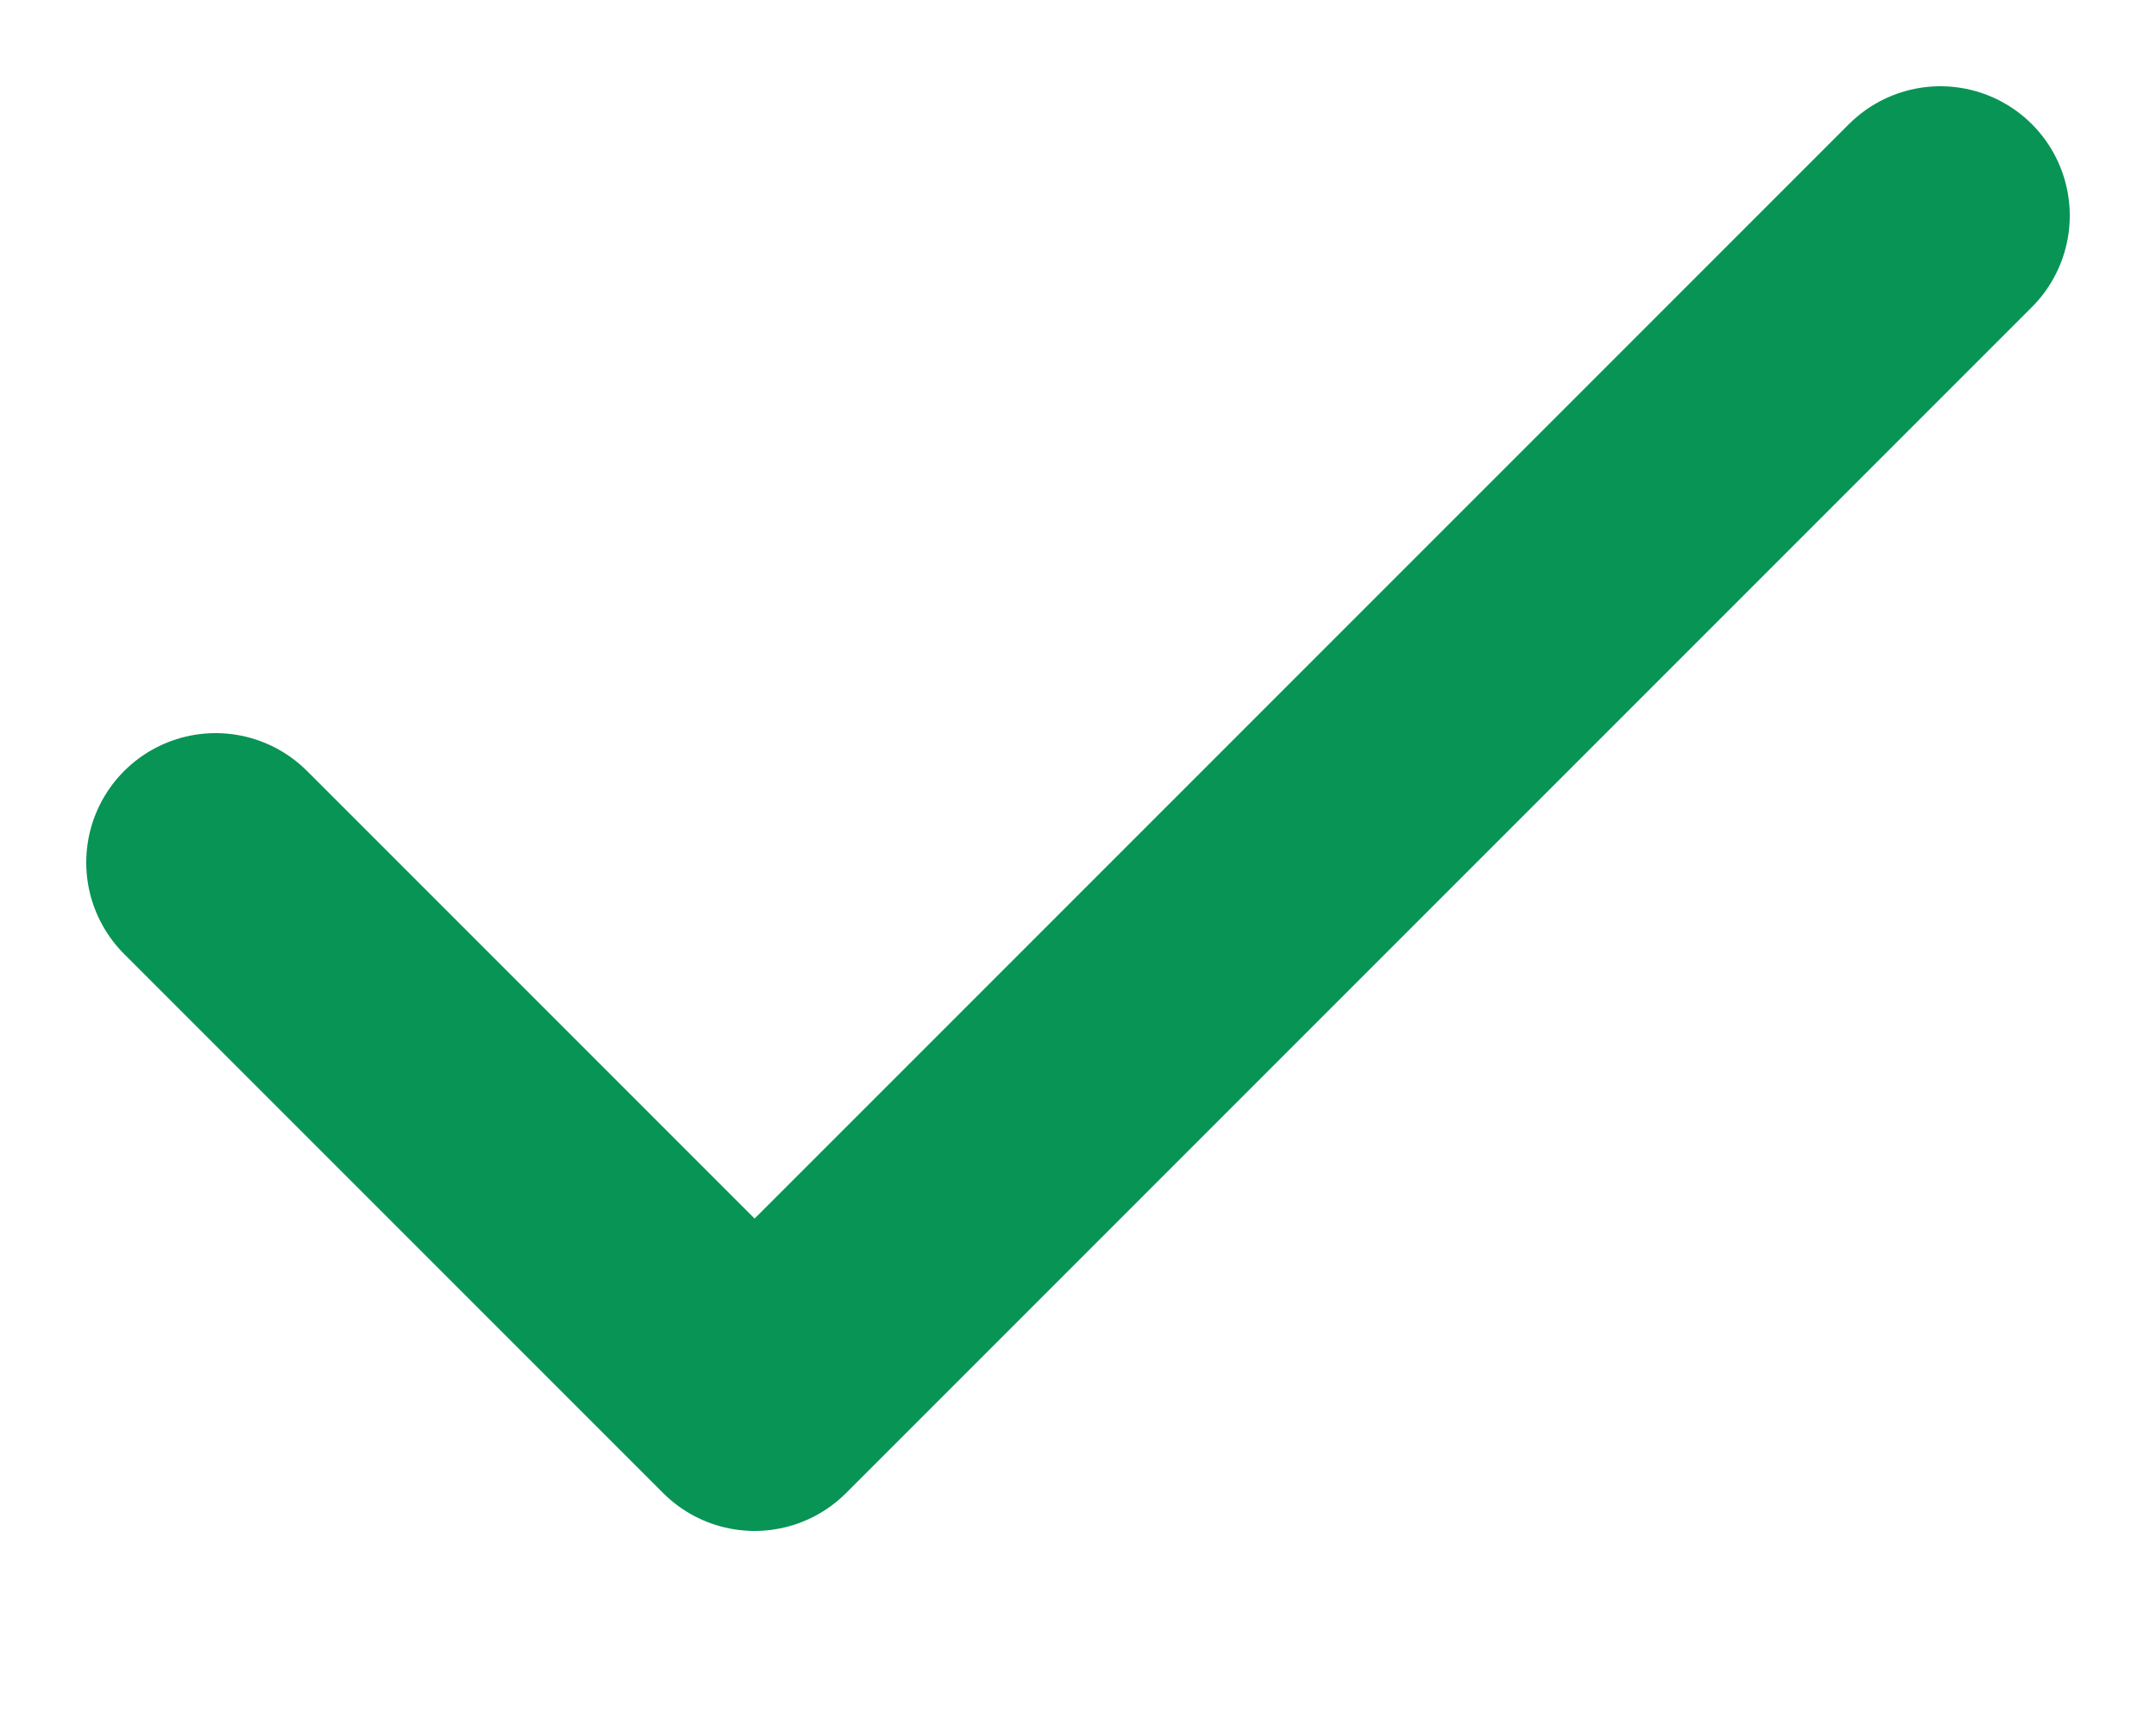
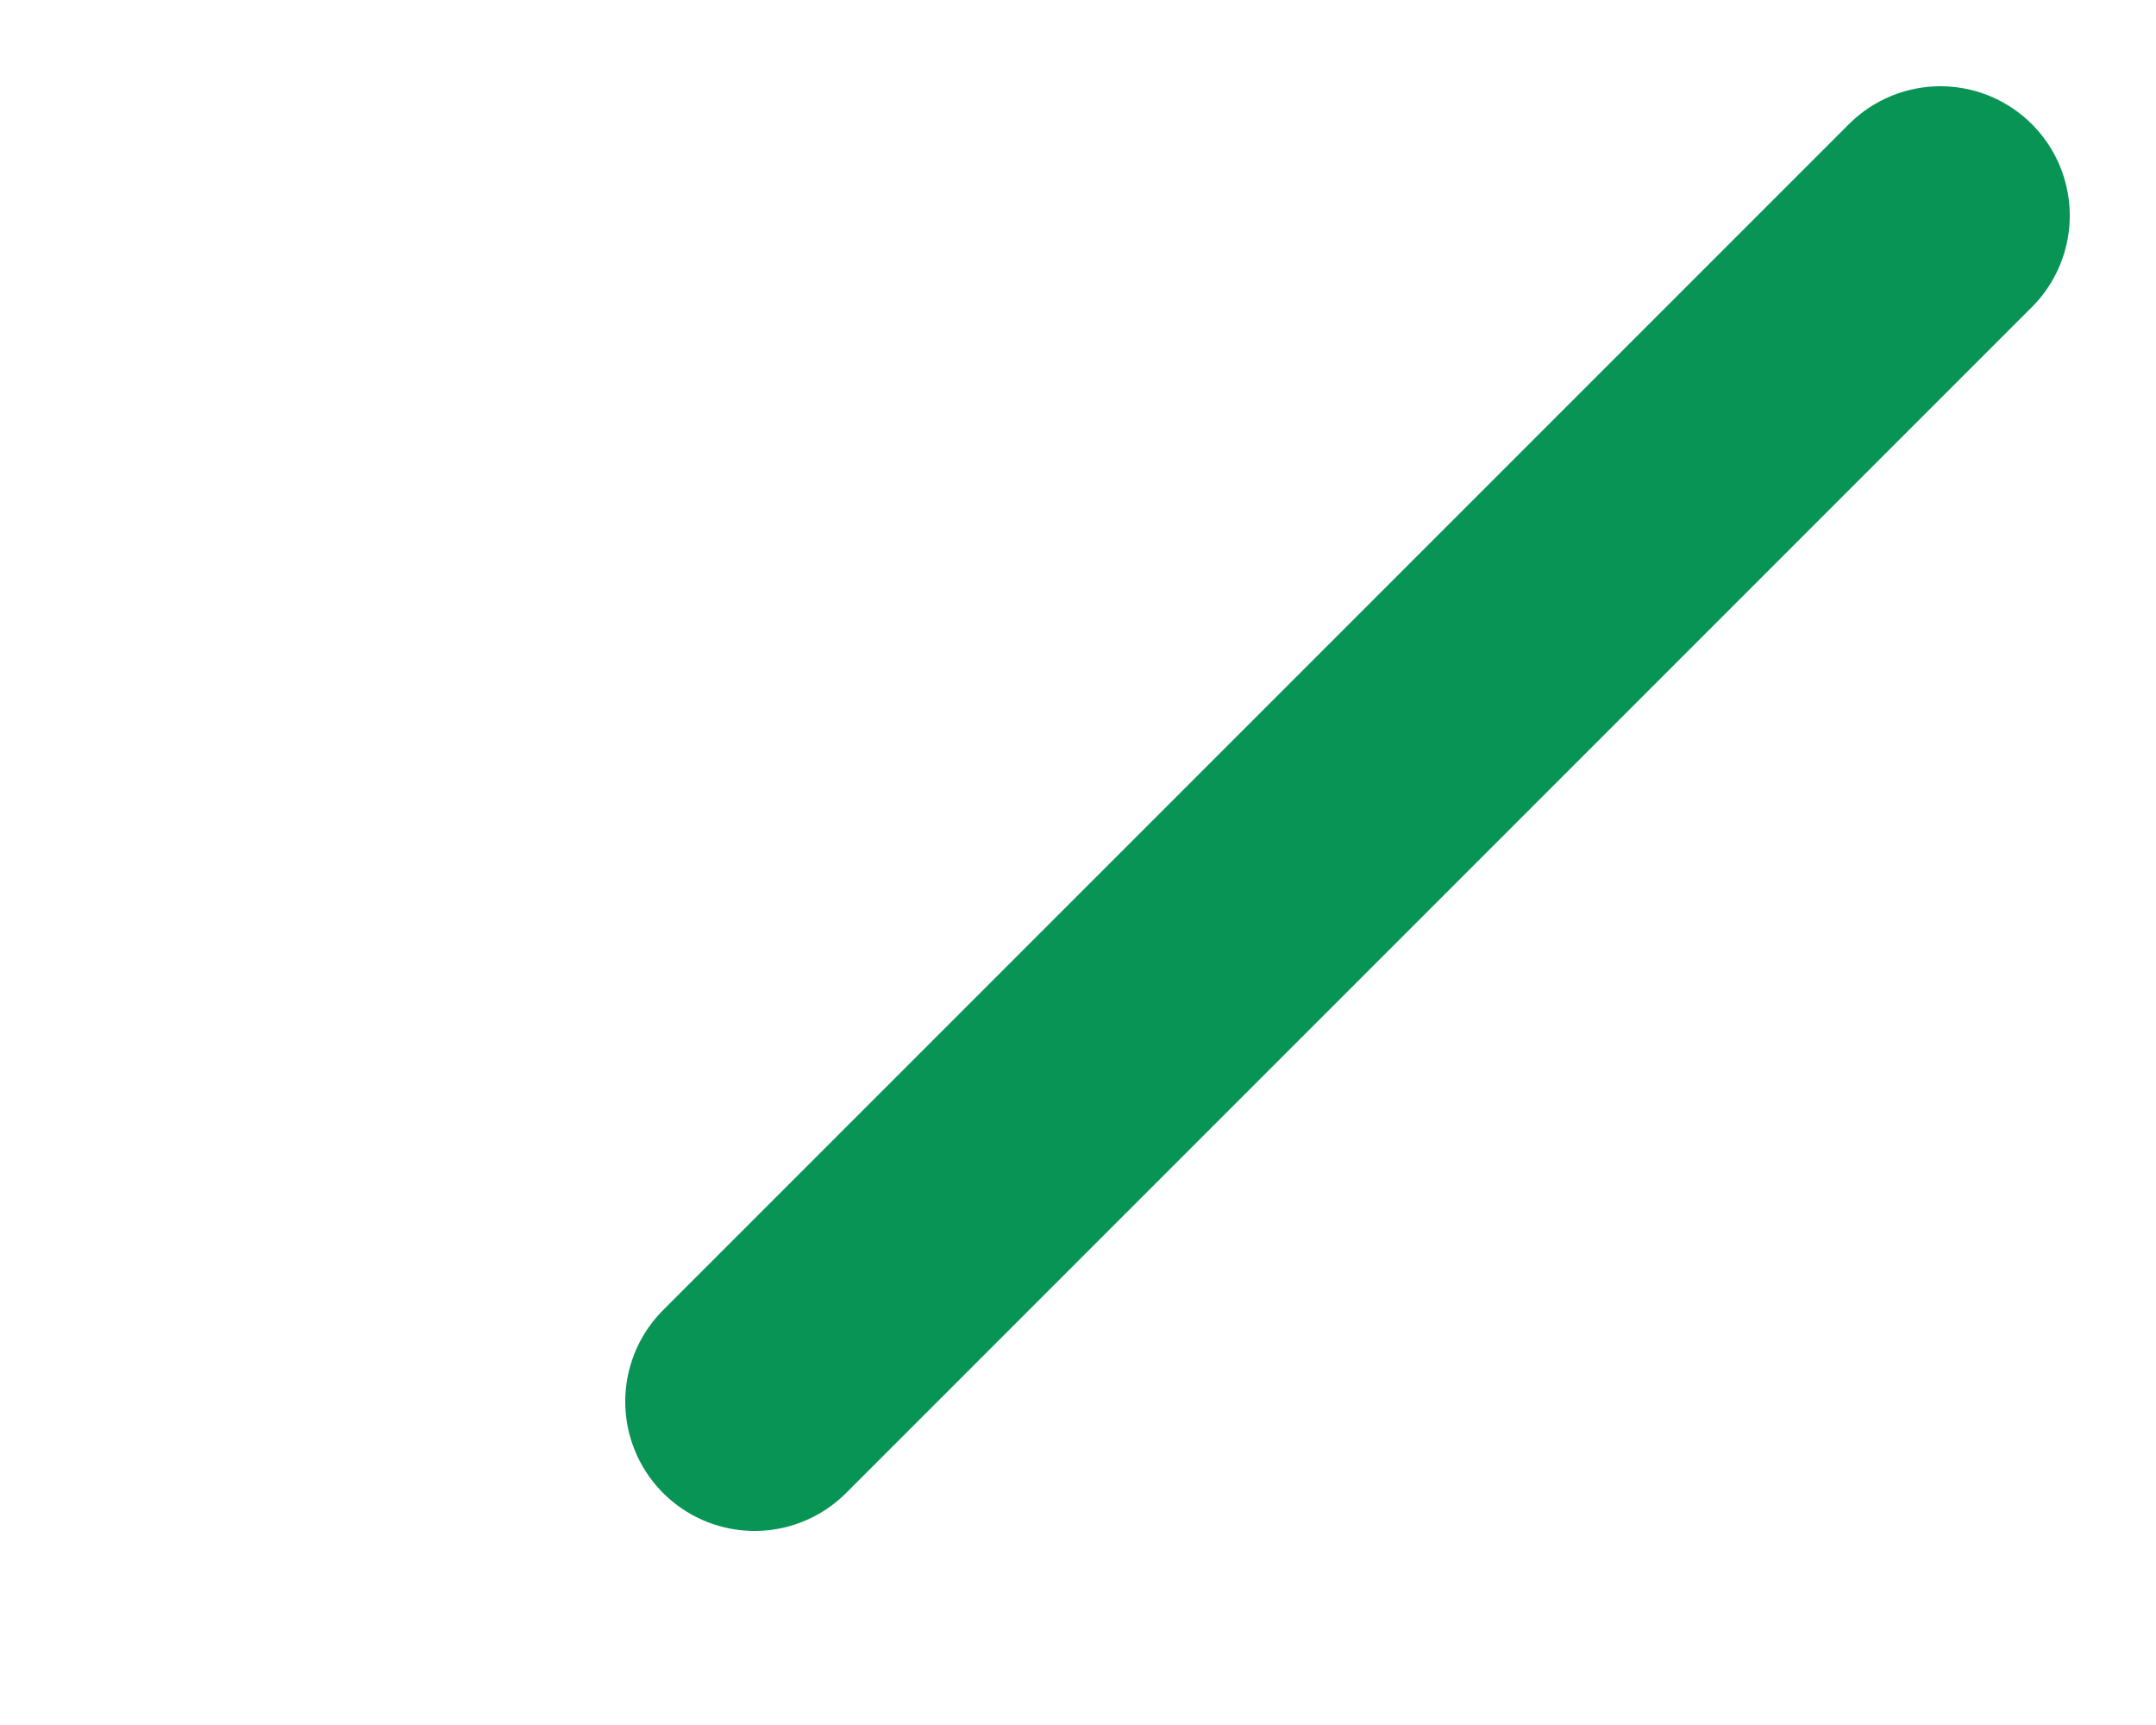
<svg xmlns="http://www.w3.org/2000/svg" fill="none" height="100%" overflow="visible" preserveAspectRatio="none" style="display: block;" viewBox="0 0 10 8" width="100%">
-   <path d="M9 1L3.5 6.5L1 4" id="Icon" stroke="#079455" stroke-linecap="round" stroke-linejoin="round" stroke-width="1.2" />
+   <path d="M9 1L3.5 6.5" id="Icon" stroke="#079455" stroke-linecap="round" stroke-linejoin="round" stroke-width="1.2" />
</svg>